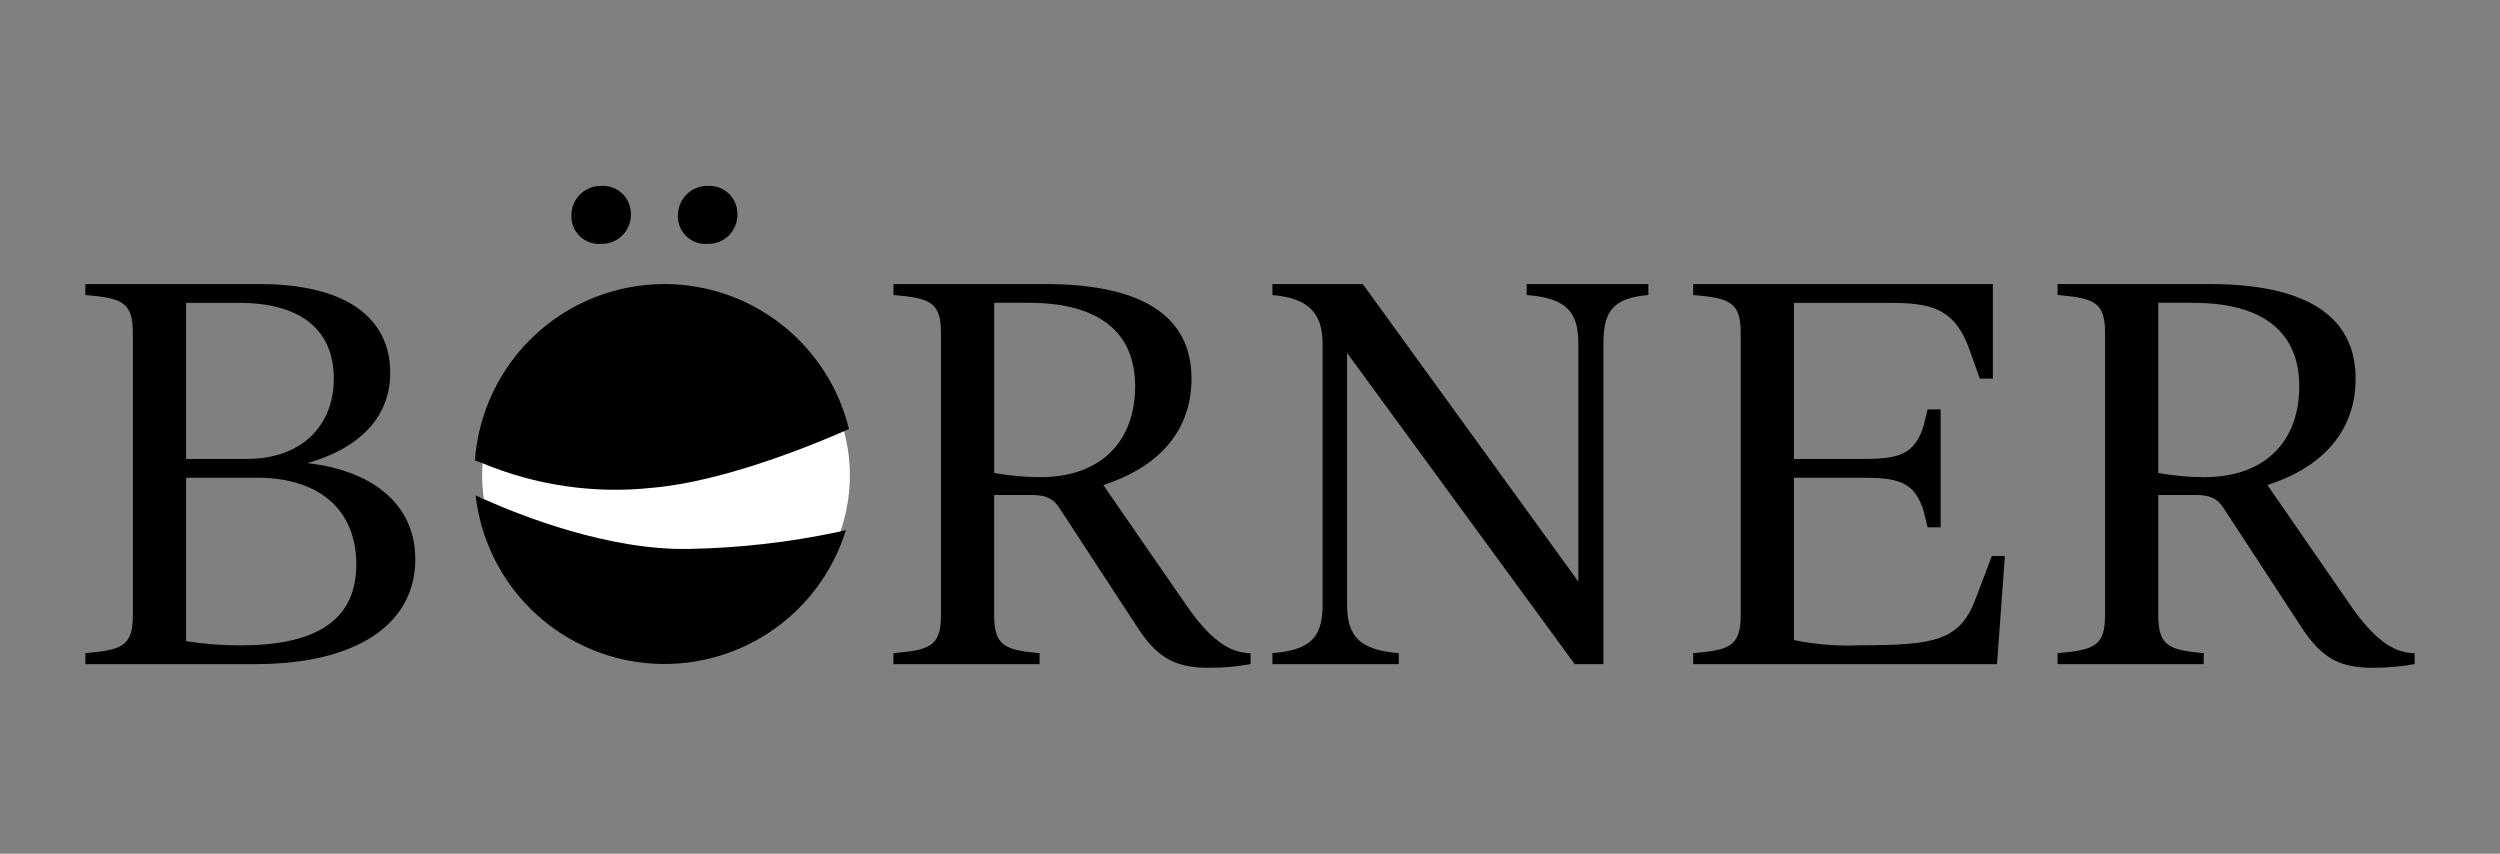
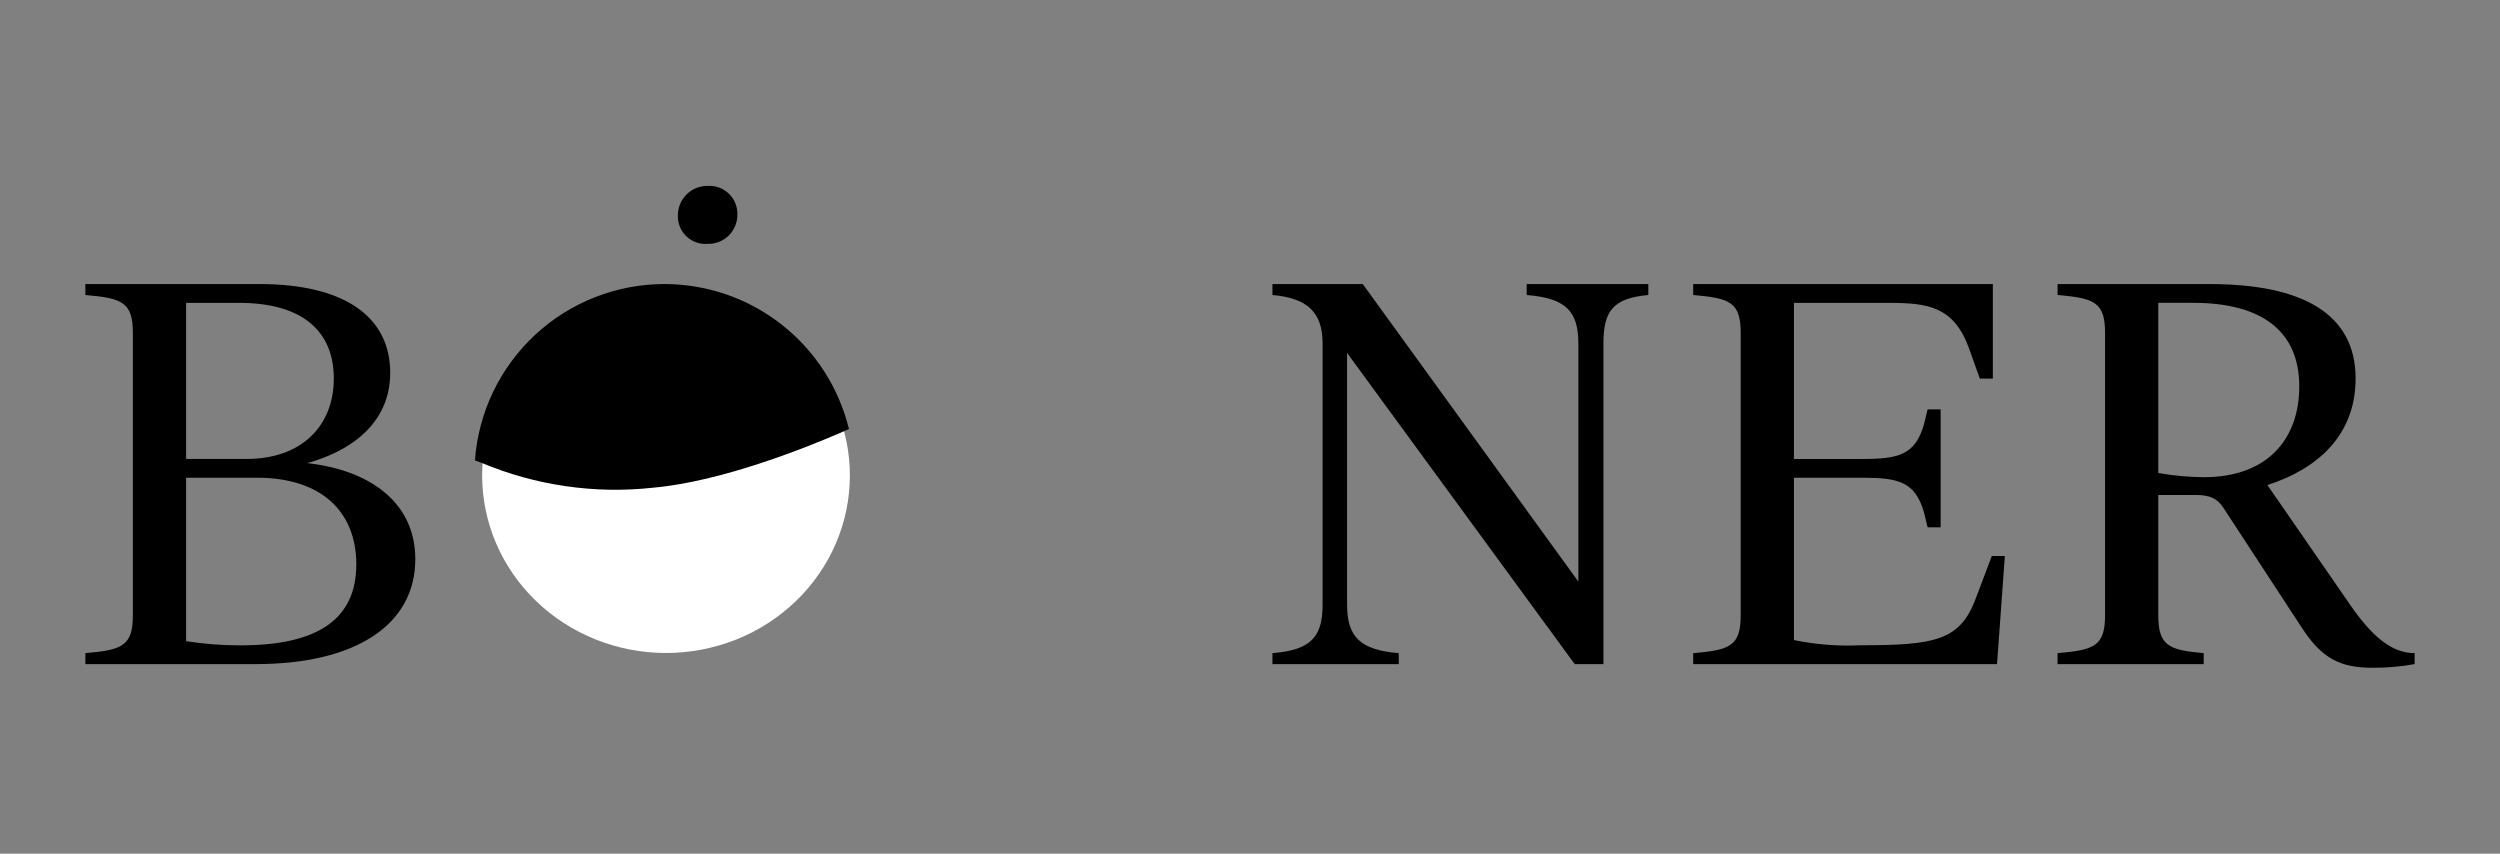
<svg xmlns="http://www.w3.org/2000/svg" height="280" preserveAspectRatio="xMidYMid meet" version="1.0" viewBox="0 0 615 210" width="820" zoomAndPan="magnify">
  <rect x="0" y="0" width="615" height="210" fill="#808080" stroke="none" />
  <defs>
    <clipPath id="f5305c44ca">
      <path clip-rule="nonzero" d="M 140 45.355 L 156 45.355 L 156 61 L 140 61 Z M 140 45.355" />
    </clipPath>
    <clipPath id="cea0ff43d6">
      <path clip-rule="nonzero" d="M 166 45.355 L 182 45.355 L 182 61 L 166 61 Z M 166 45.355" />
    </clipPath>
    <clipPath id="d166f9fb7b">
-       <path clip-rule="nonzero" d="M 219 69 L 308 69 L 308 164.605 L 219 164.605 Z M 219 69" />
-     </clipPath>
+       </clipPath>
    <clipPath id="a9b30b7c48">
      <path clip-rule="nonzero" d="M 506 69 L 594 69 L 594 164.605 L 506 164.605 Z M 506 69" />
    </clipPath>
  </defs>
  <path d="M 102.164 137.555 C 102.164 153.609 87.652 163.371 62.863 163.371 L 21 163.371 L 21 160.672 C 30.117 159.902 32.684 158.875 32.684 151.297 L 32.684 81.949 C 32.684 74.371 30.117 73.344 21 72.574 L 21 69.875 L 63.758 69.875 C 85.207 69.875 95.992 78.223 95.992 91.707 C 95.992 104.422 85.848 111.102 75.57 113.926 C 90.734 115.594 102.164 123.43 102.164 137.555 Z M 58.758 74.5 L 45.781 74.5 L 45.781 112.898 L 60.672 112.898 C 74.285 112.898 82.117 104.68 82.117 93.117 C 82.121 81.82 74.809 74.5 58.758 74.5 Z M 87.652 138.84 C 87.652 125.863 79.047 117.52 63.25 117.52 L 45.781 117.52 L 45.781 157.727 C 50.25 158.434 54.746 158.777 59.27 158.754 C 78.535 158.746 87.652 152.066 87.652 138.84 Z M 87.652 138.84" fill="#000000" fill-opacity="1" fill-rule="nonzero" />
  <g clip-path="url(#f5305c44ca)">
-     <path d="M 140.559 53.051 C 140.551 52.57 140.594 52.09 140.684 51.617 C 140.773 51.145 140.91 50.684 141.09 50.238 C 141.273 49.789 141.496 49.367 141.762 48.965 C 142.031 48.562 142.332 48.191 142.676 47.848 C 143.016 47.508 143.387 47.203 143.789 46.938 C 144.191 46.672 144.617 46.445 145.062 46.266 C 145.508 46.082 145.969 45.945 146.441 45.855 C 146.918 45.77 147.395 45.727 147.875 45.73 C 148.355 45.699 148.832 45.719 149.305 45.789 C 149.777 45.855 150.238 45.973 150.691 46.137 C 151.141 46.301 151.566 46.512 151.973 46.766 C 152.379 47.02 152.754 47.312 153.098 47.645 C 153.441 47.977 153.75 48.344 154.02 48.738 C 154.285 49.133 154.512 49.555 154.691 49.996 C 154.871 50.441 155.008 50.898 155.09 51.371 C 155.176 51.84 155.211 52.316 155.199 52.793 C 155.203 53.273 155.16 53.746 155.07 54.219 C 154.977 54.688 154.84 55.145 154.656 55.586 C 154.473 56.031 154.25 56.449 153.98 56.848 C 153.711 57.246 153.406 57.609 153.066 57.945 C 152.723 58.281 152.352 58.582 151.949 58.84 C 151.551 59.102 151.125 59.32 150.68 59.496 C 150.234 59.672 149.773 59.801 149.305 59.883 C 148.832 59.965 148.355 60 147.875 59.988 C 147.402 60.027 146.93 60.016 146.457 59.953 C 145.988 59.891 145.527 59.781 145.078 59.621 C 144.629 59.465 144.203 59.262 143.797 59.012 C 143.395 58.766 143.016 58.477 142.672 58.148 C 142.328 57.824 142.02 57.465 141.75 57.07 C 141.48 56.68 141.254 56.266 141.074 55.824 C 140.891 55.387 140.754 54.934 140.668 54.465 C 140.582 54 140.543 53.527 140.559 53.051 Z M 140.559 53.051" fill="#000000" fill-opacity="1" fill-rule="nonzero" />
-   </g>
+     </g>
  <g clip-path="url(#cea0ff43d6)">
    <path d="M 166.758 53.051 C 166.75 52.57 166.793 52.09 166.883 51.617 C 166.973 51.145 167.109 50.684 167.289 50.238 C 167.473 49.789 167.695 49.367 167.961 48.965 C 168.23 48.562 168.535 48.191 168.875 47.848 C 169.215 47.508 169.586 47.203 169.988 46.938 C 170.391 46.672 170.816 46.445 171.262 46.266 C 171.707 46.082 172.168 45.945 172.641 45.855 C 173.117 45.766 173.594 45.727 174.078 45.73 C 174.555 45.699 175.031 45.719 175.504 45.789 C 175.977 45.855 176.438 45.973 176.891 46.137 C 177.34 46.301 177.766 46.512 178.172 46.766 C 178.578 47.02 178.953 47.312 179.297 47.645 C 179.641 47.977 179.949 48.344 180.215 48.738 C 180.484 49.137 180.711 49.555 180.891 49.996 C 181.07 50.441 181.203 50.898 181.289 51.371 C 181.375 51.84 181.41 52.316 181.395 52.793 C 181.402 53.273 181.359 53.746 181.266 54.219 C 181.176 54.688 181.039 55.145 180.855 55.586 C 180.672 56.031 180.445 56.449 180.18 56.848 C 179.91 57.246 179.605 57.609 179.266 57.945 C 178.922 58.281 178.551 58.582 178.148 58.84 C 177.746 59.102 177.324 59.32 176.879 59.496 C 176.434 59.672 175.973 59.801 175.504 59.883 C 175.031 59.965 174.555 60 174.078 59.988 C 173.602 60.027 173.129 60.016 172.656 59.953 C 172.188 59.891 171.727 59.781 171.277 59.625 C 170.828 59.465 170.402 59.262 169.996 59.012 C 169.59 58.766 169.215 58.477 168.871 58.152 C 168.527 57.824 168.219 57.465 167.949 57.074 C 167.68 56.68 167.453 56.266 167.27 55.824 C 167.09 55.387 166.953 54.934 166.867 54.465 C 166.781 54 166.742 53.527 166.758 53.051 Z M 166.758 53.051" fill="#000000" fill-opacity="1" fill-rule="nonzero" />
  </g>
  <g clip-path="url(#d166f9fb7b)">
-     <path d="M 307.633 160.672 L 307.633 163.371 C 304.234 163.984 300.809 164.285 297.355 164.27 C 289.523 164.27 284.898 162.215 279.762 154.254 L 260.617 124.969 C 259.078 122.656 257.406 121.762 253.684 121.762 L 244.566 121.762 L 244.566 151.301 C 244.566 158.875 247.133 159.906 255.738 160.676 L 255.738 163.371 L 219.789 163.371 L 219.789 160.676 C 228.906 159.906 231.477 158.875 231.477 151.301 L 231.477 81.949 C 231.477 74.375 228.91 73.344 219.789 72.574 L 219.789 69.879 L 257.16 69.879 C 280.277 69.879 293.109 77.324 293.109 93.121 C 293.109 107.246 283.477 115.469 271.41 119.32 L 292.086 149.246 C 297.484 156.949 302.238 160.672 307.633 160.672 Z M 279.25 95.043 C 279.25 81.559 270.133 74.496 253.176 74.496 L 244.57 74.496 L 244.57 116.363 C 248.27 117.012 251.992 117.355 255.746 117.391 C 271.551 117.395 279.25 107.891 279.25 95.043 Z M 279.25 95.043" fill="#000000" fill-opacity="1" fill-rule="nonzero" />
-   </g>
+     </g>
  <path d="M 405.488 69.875 L 405.488 72.574 C 396.766 73.344 394.441 76.555 394.441 84.516 L 394.441 163.371 L 387.379 163.371 L 331.383 86.824 L 331.383 148.73 C 331.383 156.691 334.594 159.902 344.098 160.672 L 344.098 163.371 L 313.02 163.371 L 313.02 160.672 C 322.523 159.902 325.359 156.691 325.359 148.73 L 325.359 84.516 C 325.359 76.938 321.766 73.344 313.02 72.574 L 313.02 69.875 L 335.238 69.875 L 388.277 143.078 L 388.277 84.516 C 388.277 76.555 385.191 73.344 375.562 72.574 L 375.562 69.875 Z M 405.488 69.875" fill="#000000" fill-opacity="1" fill-rule="nonzero" />
  <path d="M 493.195 136.781 L 491.27 163.375 L 416.527 163.375 L 416.527 160.676 C 425.645 159.906 428.211 158.879 428.211 151.301 L 428.211 81.953 C 428.211 74.375 425.645 73.348 416.527 72.578 L 416.527 69.879 L 490.242 69.879 L 490.242 93.129 L 487.031 93.129 L 484.465 85.938 C 480.738 75.406 474.32 74.508 464.68 74.508 L 441.312 74.508 L 441.312 112.906 L 458.137 112.906 C 467.129 112.906 471.113 111.879 473.289 104.43 L 474.191 100.707 L 477.398 100.707 L 477.398 129.719 L 474.191 129.719 L 473.289 125.992 C 471.105 118.547 467.117 117.52 458.137 117.52 L 441.312 117.52 L 441.312 157.457 C 446.738 158.574 452.219 158.996 457.75 158.734 C 475.988 158.734 482.148 157.578 486.004 147.305 L 489.988 136.773 Z M 493.195 136.781" fill="#000000" fill-opacity="1" fill-rule="nonzero" />
  <g clip-path="url(#a9b30b7c48)">
-     <path d="M 594 160.672 L 594 163.371 C 590.602 163.984 587.18 164.285 583.727 164.27 C 575.895 164.27 571.273 162.215 566.137 154.254 L 546.988 124.969 C 545.453 122.656 543.777 121.762 540.055 121.762 L 530.938 121.762 L 530.938 151.301 C 530.938 158.875 533.504 159.906 542.109 160.676 L 542.109 163.371 L 506.16 163.371 L 506.16 160.676 C 515.277 159.906 517.844 158.875 517.844 151.301 L 517.844 81.949 C 517.844 74.375 515.277 73.344 506.16 72.574 L 506.16 69.879 L 543.531 69.879 C 566.645 69.879 579.48 77.324 579.48 93.121 C 579.48 107.246 569.848 115.469 557.781 119.32 L 578.457 149.246 C 583.855 156.949 588.609 160.672 594 160.672 Z M 565.621 95.043 C 565.621 81.559 556.504 74.496 539.547 74.496 L 530.941 74.496 L 530.941 116.363 C 534.641 117.012 538.363 117.355 542.117 117.391 C 557.922 117.395 565.621 107.891 565.621 95.043 Z M 565.621 95.043" fill="#000000" fill-opacity="1" fill-rule="nonzero" />
+     <path d="M 594 160.672 L 594 163.371 C 590.602 163.984 587.18 164.285 583.727 164.27 C 575.895 164.27 571.273 162.215 566.137 154.254 L 546.988 124.969 C 545.453 122.656 543.777 121.762 540.055 121.762 L 530.938 121.762 L 530.938 151.301 C 530.938 158.875 533.504 159.906 542.109 160.676 L 542.109 163.371 L 506.16 163.371 L 506.16 160.676 C 515.277 159.906 517.844 158.875 517.844 151.301 L 517.844 81.949 C 517.844 74.375 515.277 73.344 506.16 72.574 L 506.16 69.879 L 543.531 69.879 C 566.645 69.879 579.48 77.324 579.48 93.121 C 579.48 107.246 569.848 115.469 557.781 119.32 L 578.457 149.246 C 583.855 156.949 588.609 160.672 594 160.672 M 565.621 95.043 C 565.621 81.559 556.504 74.496 539.547 74.496 L 530.941 74.496 L 530.941 116.363 C 534.641 117.012 538.363 117.355 542.117 117.391 C 557.922 117.395 565.621 107.891 565.621 95.043 Z M 565.621 95.043" fill="#000000" fill-opacity="1" fill-rule="nonzero" />
  </g>
  <path d="M 209.07 116.957 C 209.07 118.391 208.996 119.816 208.852 121.238 C 208.707 122.664 208.488 124.078 208.199 125.48 C 207.91 126.883 207.551 128.27 207.121 129.637 C 206.691 131.004 206.195 132.352 205.625 133.672 C 205.059 134.992 204.426 136.285 203.73 137.547 C 203.031 138.809 202.27 140.031 201.445 141.223 C 200.625 142.41 199.742 143.559 198.805 144.664 C 197.863 145.77 196.871 146.828 195.82 147.84 C 194.773 148.852 193.68 149.812 192.531 150.719 C 191.387 151.625 190.199 152.477 188.969 153.273 C 187.734 154.066 186.465 154.801 185.16 155.477 C 183.855 156.148 182.516 156.762 181.148 157.309 C 179.777 157.855 178.387 158.336 176.969 158.75 C 175.551 159.168 174.113 159.512 172.664 159.793 C 171.211 160.07 169.746 160.281 168.27 160.422 C 166.797 160.562 165.32 160.633 163.836 160.633 C 162.355 160.633 160.879 160.562 159.406 160.422 C 157.93 160.281 156.465 160.07 155.012 159.793 C 153.559 159.512 152.125 159.168 150.707 158.75 C 149.289 158.336 147.898 157.855 146.527 157.309 C 145.16 156.762 143.82 156.148 142.516 155.477 C 141.211 154.801 139.941 154.066 138.707 153.273 C 137.477 152.477 136.289 151.625 135.145 150.719 C 133.996 149.812 132.902 148.852 131.855 147.84 C 130.805 146.828 129.812 145.77 128.871 144.664 C 127.934 143.559 127.051 142.41 126.23 141.223 C 125.406 140.031 124.645 138.809 123.945 137.547 C 123.25 136.285 122.617 134.992 122.047 133.672 C 121.48 132.352 120.984 131.004 120.555 129.637 C 120.125 128.27 119.766 126.883 119.477 125.48 C 119.188 124.078 118.969 122.664 118.824 121.238 C 118.68 119.816 118.605 118.391 118.605 116.957 C 118.605 115.527 118.68 114.102 118.824 112.68 C 118.969 111.254 119.188 109.84 119.477 108.438 C 119.766 107.035 120.125 105.648 120.555 104.281 C 120.984 102.914 121.48 101.566 122.047 100.246 C 122.617 98.926 123.25 97.633 123.945 96.371 C 124.645 95.109 125.406 93.887 126.23 92.695 C 127.051 91.508 127.934 90.359 128.871 89.254 C 129.812 88.148 130.805 87.09 131.855 86.078 C 132.902 85.066 133.996 84.105 135.145 83.199 C 136.289 82.293 137.477 81.441 138.707 80.645 C 139.941 79.852 141.211 79.117 142.516 78.441 C 143.82 77.77 145.16 77.156 146.527 76.609 C 147.898 76.062 149.289 75.582 150.707 75.168 C 152.125 74.75 153.559 74.402 155.012 74.125 C 156.465 73.848 157.93 73.637 159.406 73.496 C 160.879 73.355 162.355 73.285 163.836 73.285 C 165.32 73.285 166.797 73.355 168.27 73.496 C 169.746 73.637 171.211 73.848 172.664 74.125 C 174.113 74.402 175.551 74.75 176.969 75.168 C 178.387 75.582 179.777 76.062 181.148 76.609 C 182.516 77.156 183.855 77.77 185.16 78.441 C 186.465 79.117 187.734 79.852 188.969 80.645 C 190.199 81.441 191.387 82.293 192.531 83.199 C 193.68 84.105 194.773 85.066 195.82 86.078 C 196.871 87.09 197.863 88.148 198.805 89.254 C 199.742 90.359 200.625 91.508 201.445 92.695 C 202.27 93.887 203.031 95.109 203.73 96.371 C 204.426 97.633 205.059 98.926 205.625 100.246 C 206.195 101.566 206.691 102.914 207.121 104.281 C 207.551 105.648 207.91 107.035 208.199 108.438 C 208.488 109.84 208.707 111.254 208.852 112.68 C 208.996 114.102 209.07 115.527 209.07 116.957 Z M 209.07 116.957" fill="#ffffff" fill-opacity="1" fill-rule="nonzero" />
-   <path d="M 206.184 130.859 C 194.145 133.406 181.969 134.797 169.66 135.031 C 149.875 135.484 128.102 126.852 118.801 122.691 C 118.137 122.395 117.535 122.121 117 121.871 C 117.152 123.191 117.359 124.504 117.621 125.805 C 117.883 127.109 118.199 128.398 118.57 129.676 C 118.941 130.949 119.367 132.207 119.848 133.449 C 120.324 134.688 120.855 135.906 121.438 137.102 C 122.023 138.293 122.656 139.461 123.336 140.602 C 124.02 141.742 124.75 142.852 125.527 143.93 C 126.305 145.008 127.125 146.051 127.992 147.059 C 128.859 148.066 129.766 149.039 130.715 149.969 C 131.664 150.898 132.648 151.789 133.676 152.633 C 134.699 153.48 135.758 154.281 136.852 155.039 C 137.945 155.793 139.066 156.504 140.223 157.164 C 141.375 157.824 142.555 158.434 143.758 158.992 C 144.965 159.551 146.191 160.059 147.441 160.516 C 148.691 160.969 149.957 161.371 151.238 161.719 C 152.523 162.066 153.816 162.355 155.125 162.594 C 156.434 162.832 157.75 163.012 159.07 163.137 C 160.395 163.258 161.723 163.328 163.051 163.34 C 164.379 163.348 165.707 163.305 167.031 163.203 C 168.355 163.102 169.676 162.941 170.988 162.727 C 172.297 162.512 173.598 162.242 174.887 161.918 C 176.176 161.594 177.449 161.211 178.703 160.777 C 179.961 160.344 181.195 159.859 182.41 159.316 C 183.625 158.777 184.816 158.188 185.98 157.547 C 187.145 156.906 188.281 156.219 189.387 155.48 C 190.492 154.742 191.562 153.961 192.602 153.129 C 193.641 152.301 194.641 151.43 195.605 150.516 C 196.57 149.602 197.496 148.645 198.379 147.652 C 199.262 146.66 200.102 145.629 200.895 144.566 C 201.691 143.5 202.438 142.402 203.141 141.273 C 203.844 140.145 204.496 138.988 205.098 137.805 C 205.699 136.621 206.25 135.41 206.75 134.18 C 207.25 132.949 207.699 131.699 208.09 130.43 C 207.527 130.562 206.887 130.699 206.184 130.859 Z M 206.184 130.859" fill="#000000" fill-opacity="1" fill-rule="nonzero" />
  <path d="M 163.441 69.875 C 161.98 69.875 160.523 69.945 159.07 70.082 C 157.617 70.219 156.172 70.422 154.738 70.695 C 153.301 70.965 151.883 71.305 150.48 71.711 C 149.078 72.113 147.695 72.586 146.336 73.121 C 144.977 73.652 143.648 74.25 142.344 74.91 C 141.043 75.57 139.773 76.289 138.535 77.066 C 137.301 77.844 136.105 78.68 134.945 79.57 C 133.789 80.461 132.676 81.402 131.605 82.398 C 130.539 83.395 129.52 84.438 128.547 85.527 C 127.574 86.617 126.656 87.75 125.793 88.926 C 124.926 90.105 124.117 91.32 123.367 92.57 C 122.617 93.824 121.926 95.109 121.297 96.426 C 120.664 97.742 120.098 99.086 119.594 100.457 C 119.086 101.828 118.648 103.219 118.273 104.629 C 117.898 106.043 117.594 107.469 117.352 108.906 C 117.109 110.348 116.938 111.797 116.832 113.254 C 117.375 113.449 117.926 113.656 118.48 113.863 C 125.141 116.656 132.047 118.57 139.191 119.602 C 146.34 120.637 153.504 120.762 160.68 119.973 C 177.68 118.457 198.695 109.973 207.281 106.23 C 207.863 105.977 208.391 105.746 208.844 105.539 C 208.535 104.281 208.176 103.035 207.766 101.805 C 207.352 100.574 206.891 99.363 206.379 98.172 C 205.867 96.98 205.309 95.812 204.699 94.664 C 204.09 93.52 203.434 92.402 202.73 91.312 C 202.027 90.223 201.281 89.16 200.492 88.133 C 199.699 87.105 198.867 86.109 197.996 85.152 C 197.121 84.191 196.211 83.273 195.262 82.387 C 194.312 81.504 193.324 80.664 192.305 79.863 C 191.285 79.059 190.234 78.301 189.152 77.59 C 188.066 76.875 186.957 76.207 185.82 75.586 C 184.68 74.965 183.516 74.391 182.332 73.867 C 181.145 73.344 179.938 72.867 178.711 72.445 C 177.488 72.02 176.246 71.648 174.988 71.328 C 173.73 71.008 172.465 70.738 171.184 70.523 C 169.906 70.309 168.621 70.148 167.328 70.039 C 166.035 69.93 164.738 69.875 163.441 69.875 Z M 163.441 69.875" fill="#000000" fill-opacity="1" fill-rule="nonzero" />
</svg>